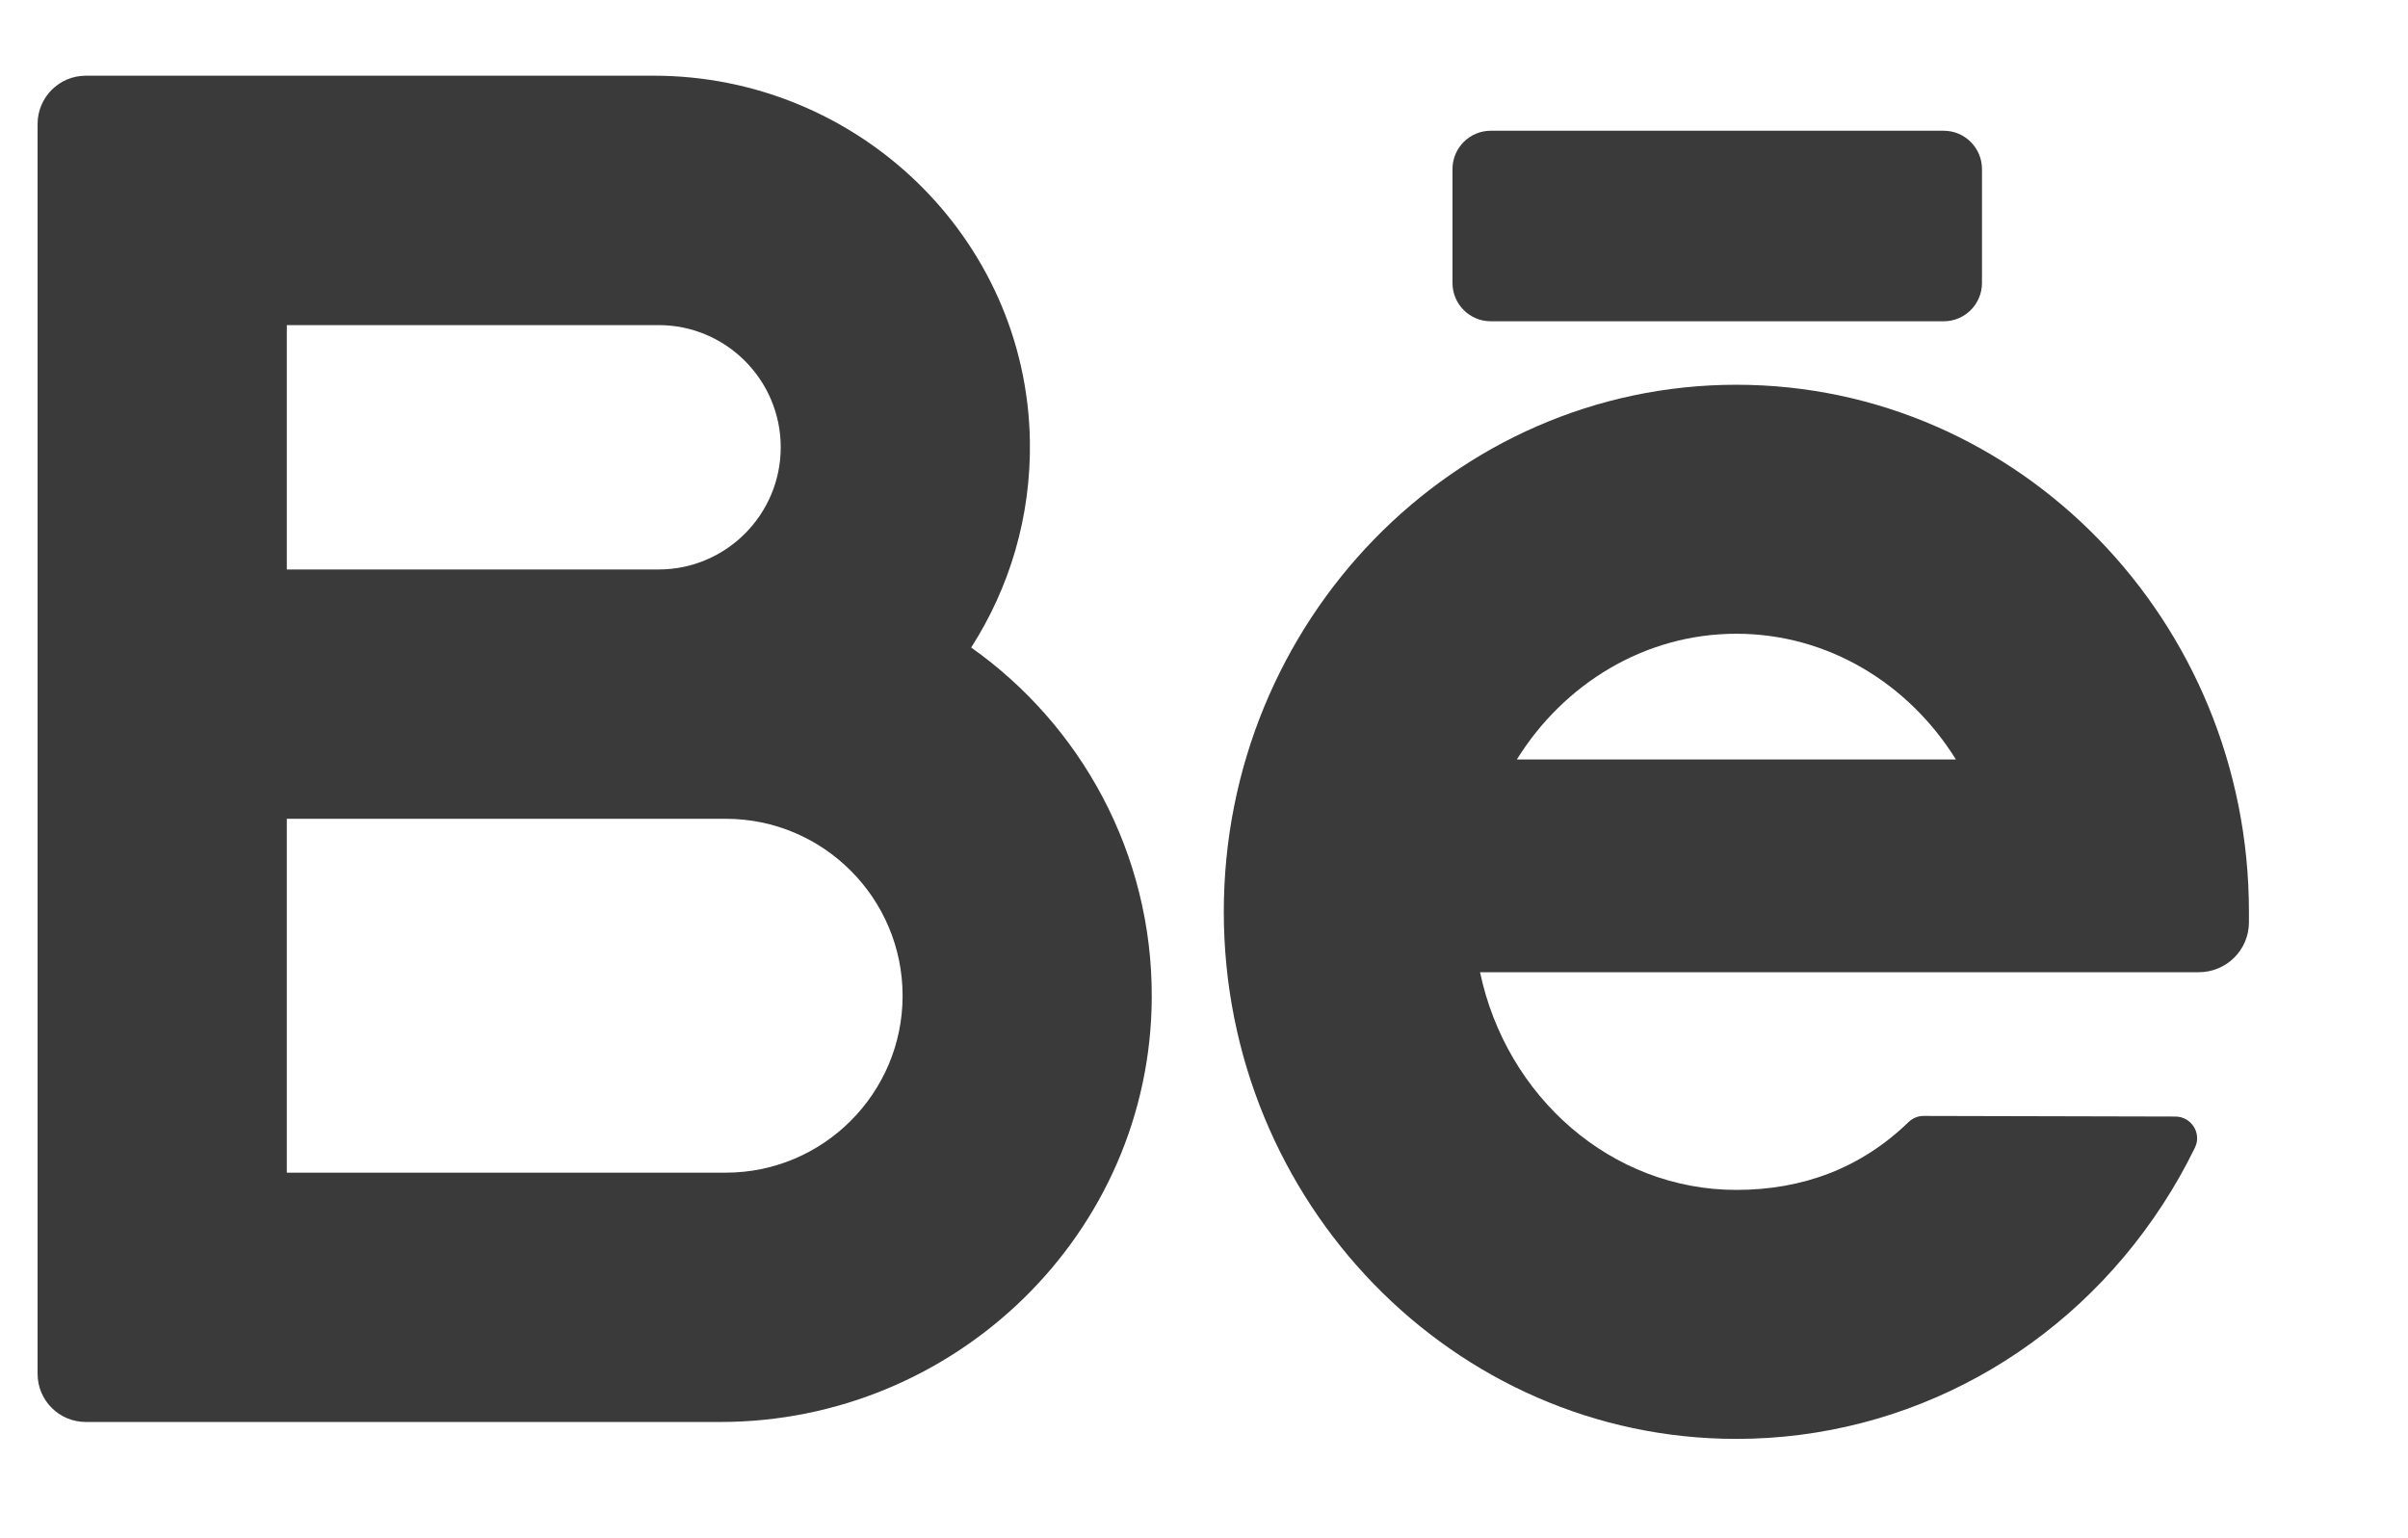
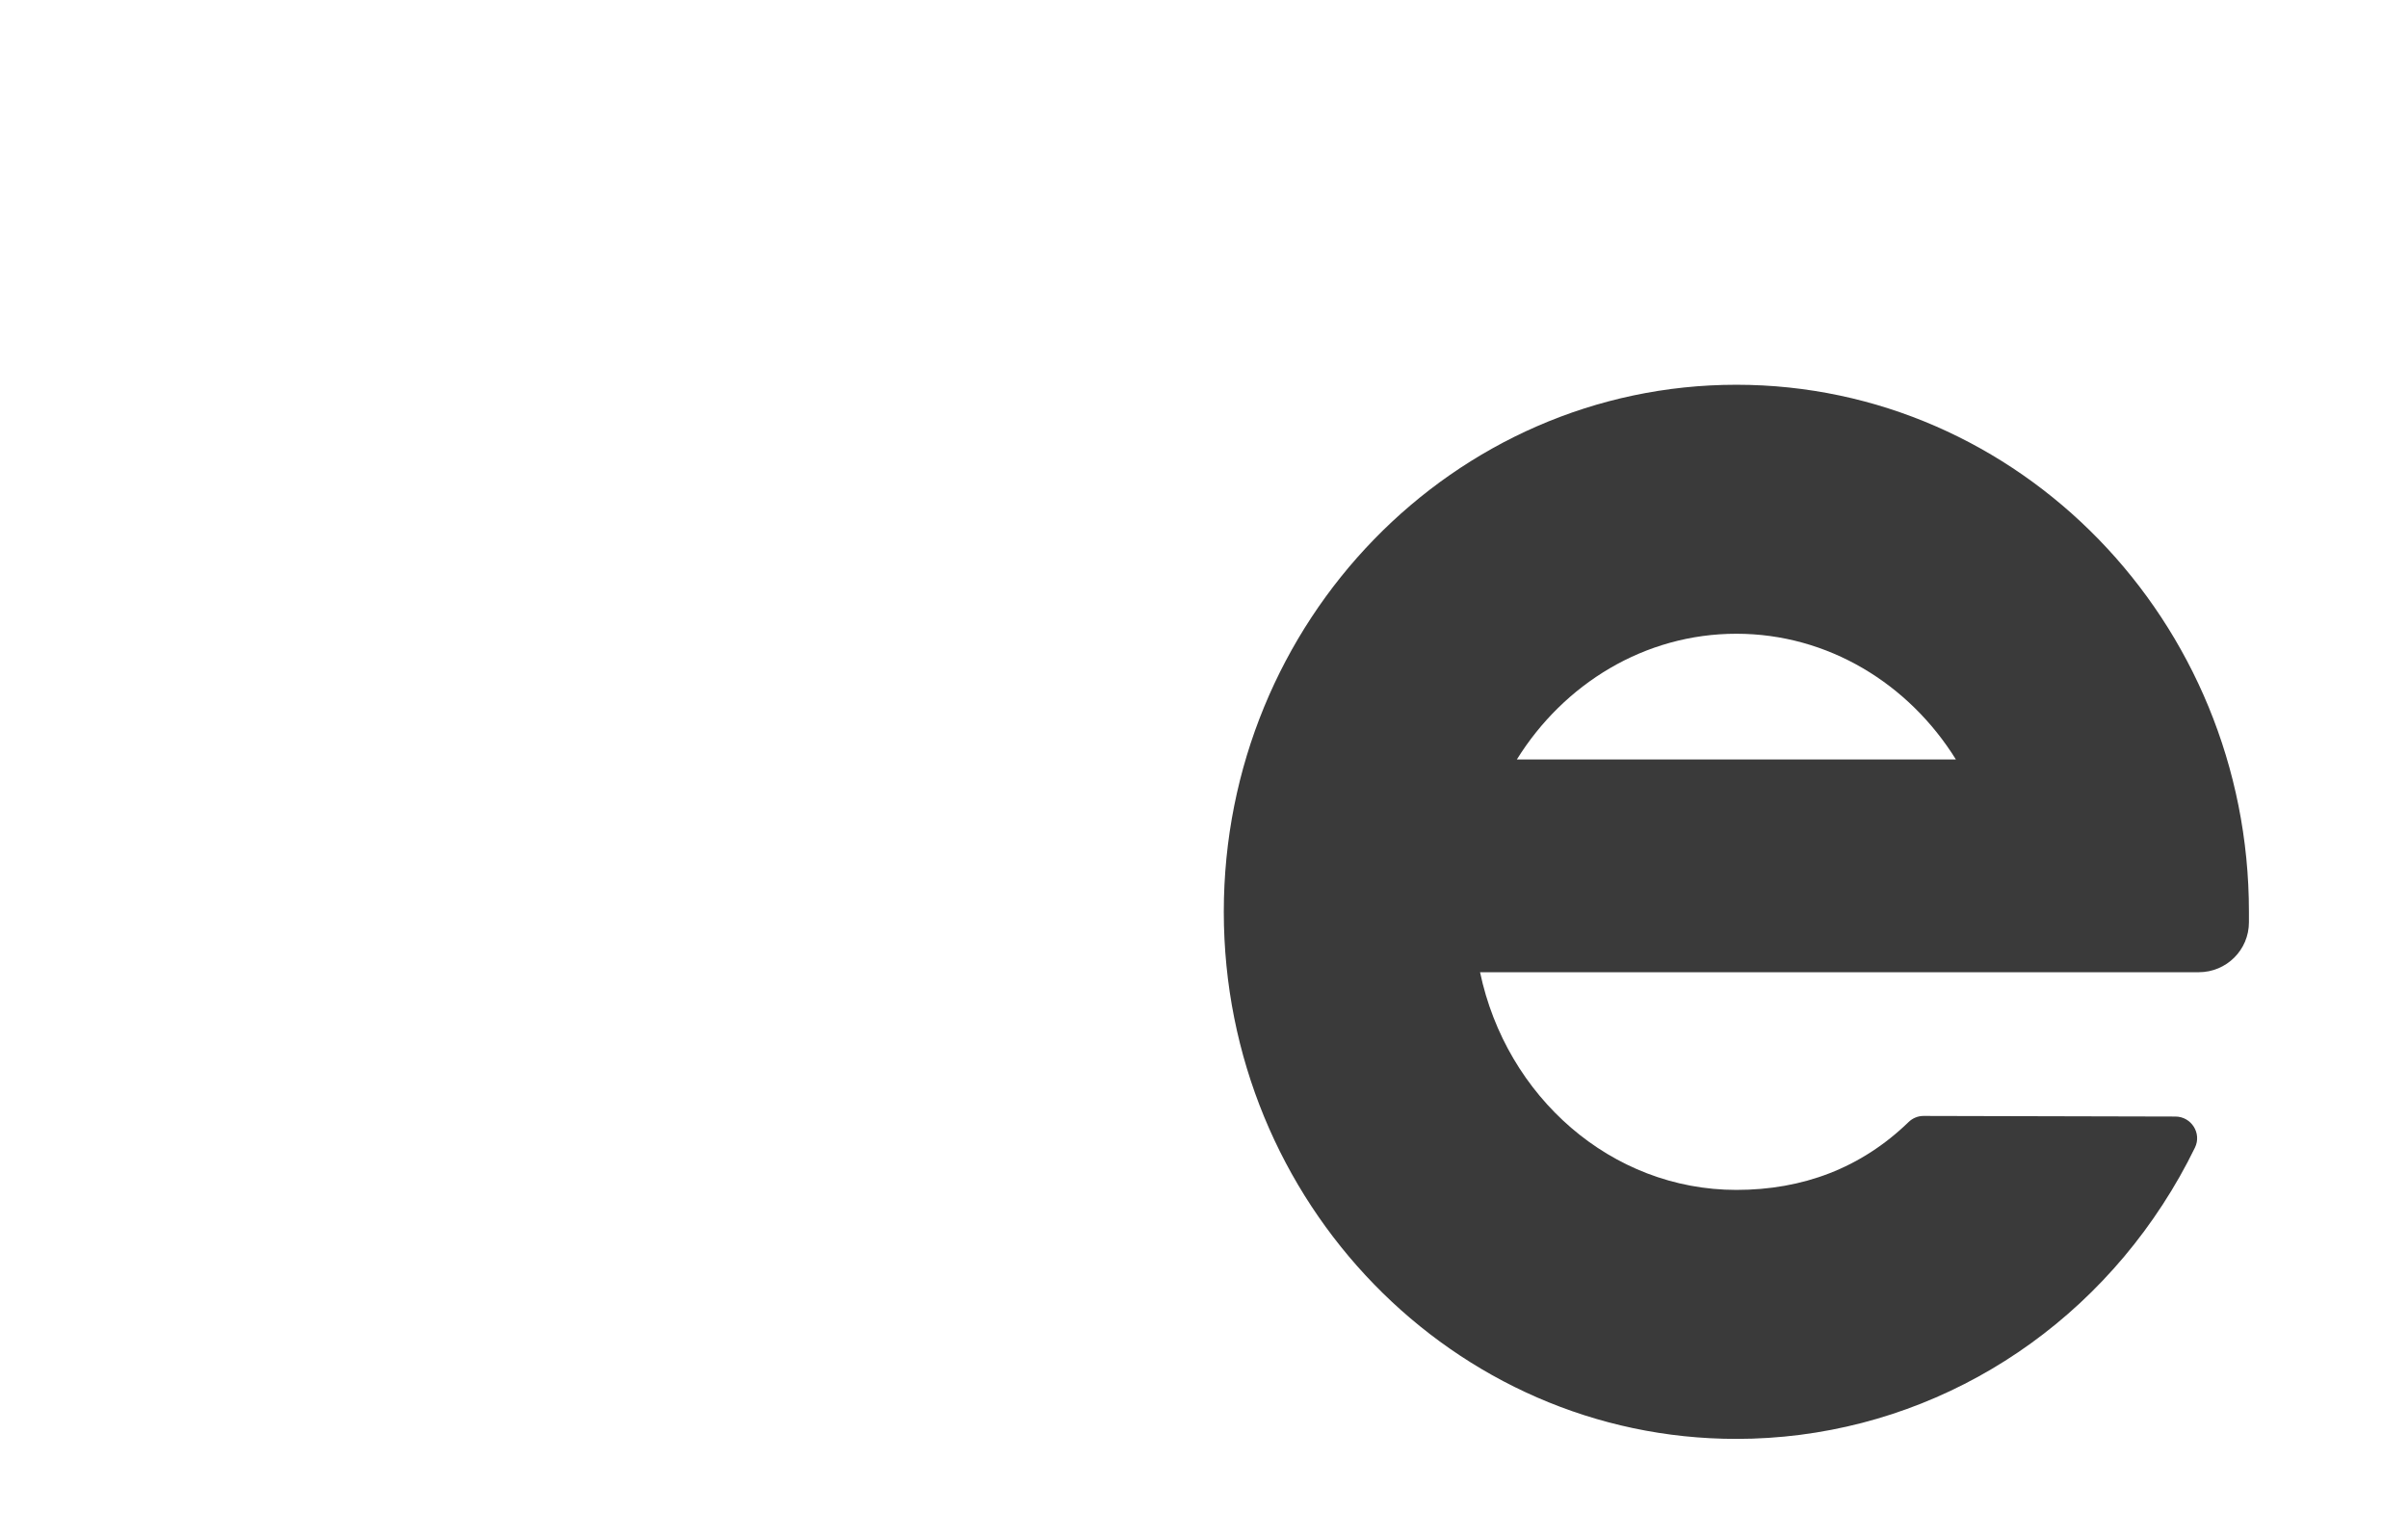
<svg xmlns="http://www.w3.org/2000/svg" width="36" height="23" viewBox="0 0 36 23" fill="none">
  <g id="behance">
-     <path id="Shape" fill-rule="evenodd" clip-rule="evenodd" d="M14.519 9.682C15.09 8.792 15.415 7.732 15.397 6.594C15.346 3.551 12.816 1.132 9.774 1.132H1.283C0.885 1.132 0.562 1.455 0.562 1.853V20.542C0.562 20.94 0.885 21.262 1.283 21.262H10.768C14.288 21.262 17.204 18.438 17.219 14.915C17.228 12.756 16.158 10.841 14.519 9.682ZM4.288 4.861H9.847C10.853 4.861 11.672 5.68 11.672 6.688C11.672 7.695 10.853 8.515 9.847 8.515H4.288V4.861ZM4.288 17.534H10.851C12.308 17.534 13.494 16.347 13.494 14.889C13.494 13.43 12.308 12.243 10.851 12.243H9.847H4.288V17.534Z" fill="#3A3A3A" />
    <path id="Shape_2" fill-rule="evenodd" clip-rule="evenodd" d="M25.959 5.753C30.185 5.753 33.622 9.289 33.622 13.634V13.79C33.622 14.203 33.287 14.537 32.872 14.537H22.127C22.518 16.397 24.087 17.792 25.959 17.792C26.95 17.792 27.822 17.467 28.534 16.777C28.593 16.72 28.672 16.686 28.756 16.686L32.523 16.695C32.761 16.696 32.919 16.945 32.815 17.159C32.672 17.453 32.51 17.739 32.332 18.012C30.906 20.206 28.523 21.515 25.959 21.515C21.734 21.515 18.296 17.98 18.296 13.634C18.296 9.289 21.734 5.753 25.959 5.753ZM29.241 11.356C28.539 10.225 27.33 9.476 25.959 9.476C24.588 9.476 23.38 10.225 22.677 11.356H29.241Z" fill="#3A3A3A" />
-     <path id="Path" d="M29.059 4.804H22.287C21.971 4.804 21.715 4.547 21.715 4.231V2.528C21.715 2.212 21.971 1.955 22.287 1.955H29.059C29.375 1.955 29.631 2.212 29.631 2.528V4.231C29.631 4.547 29.375 4.804 29.059 4.804Z" fill="#3A3A3A" />
  </g>
</svg>